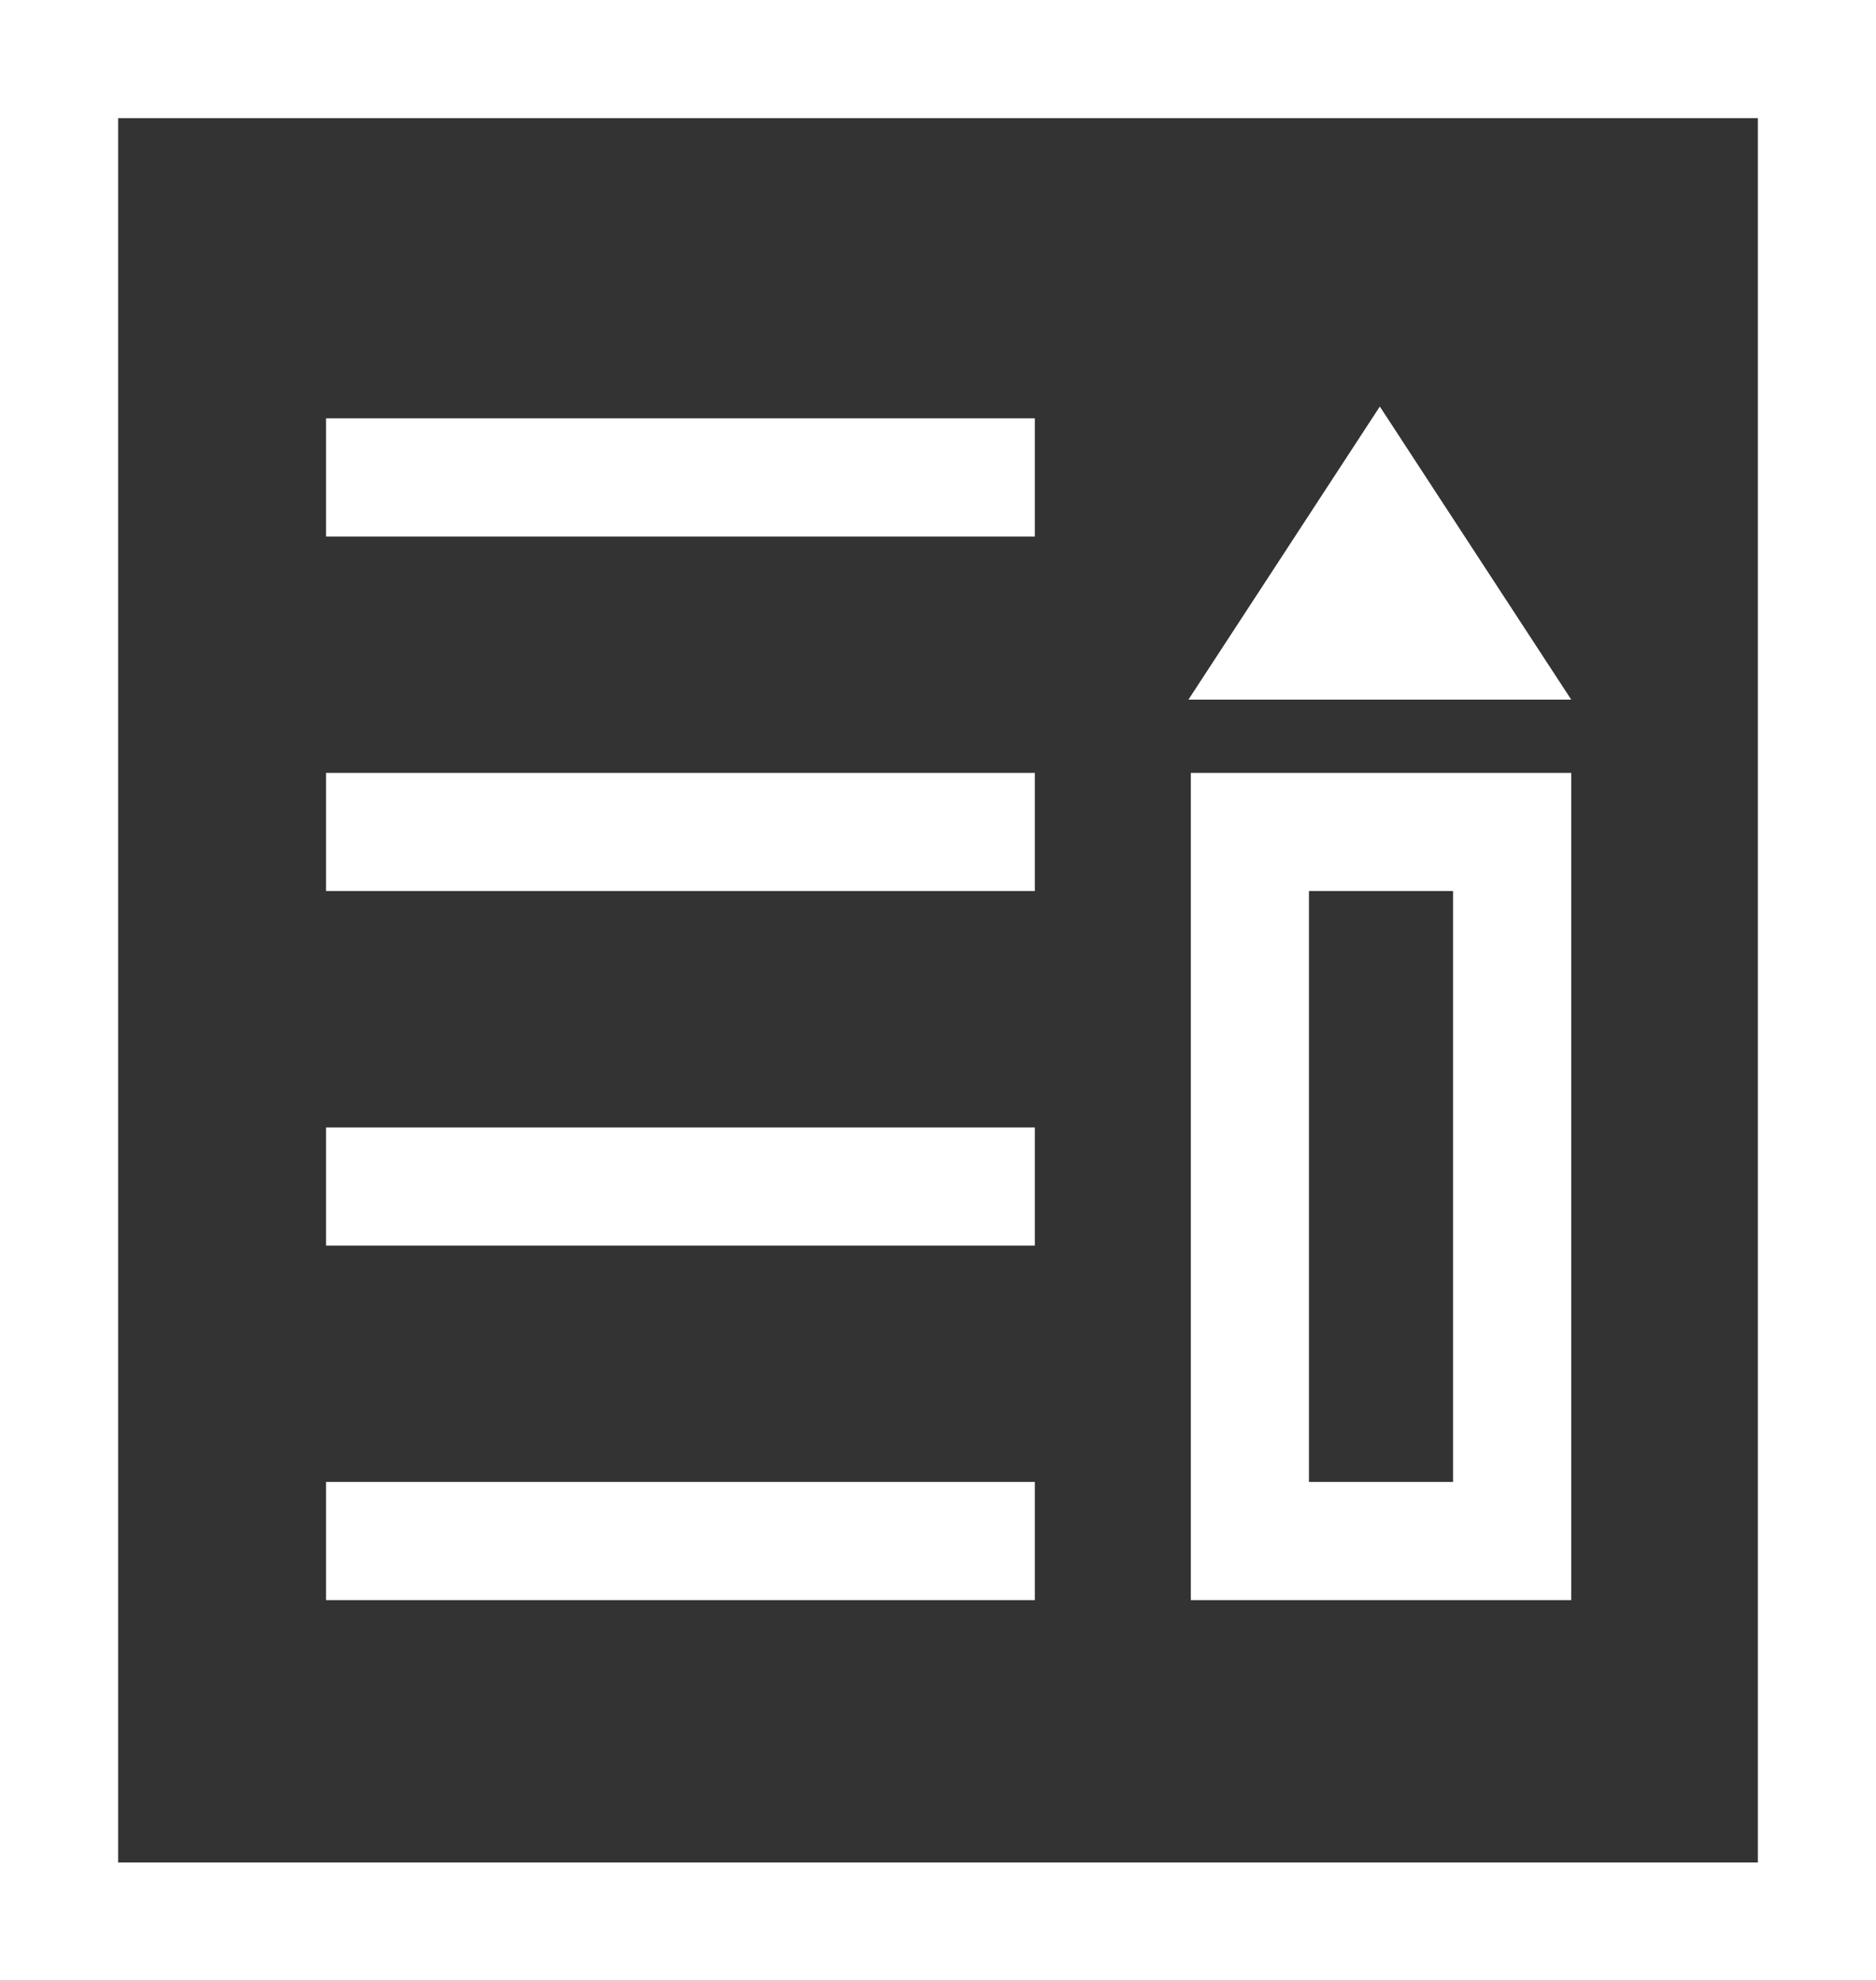
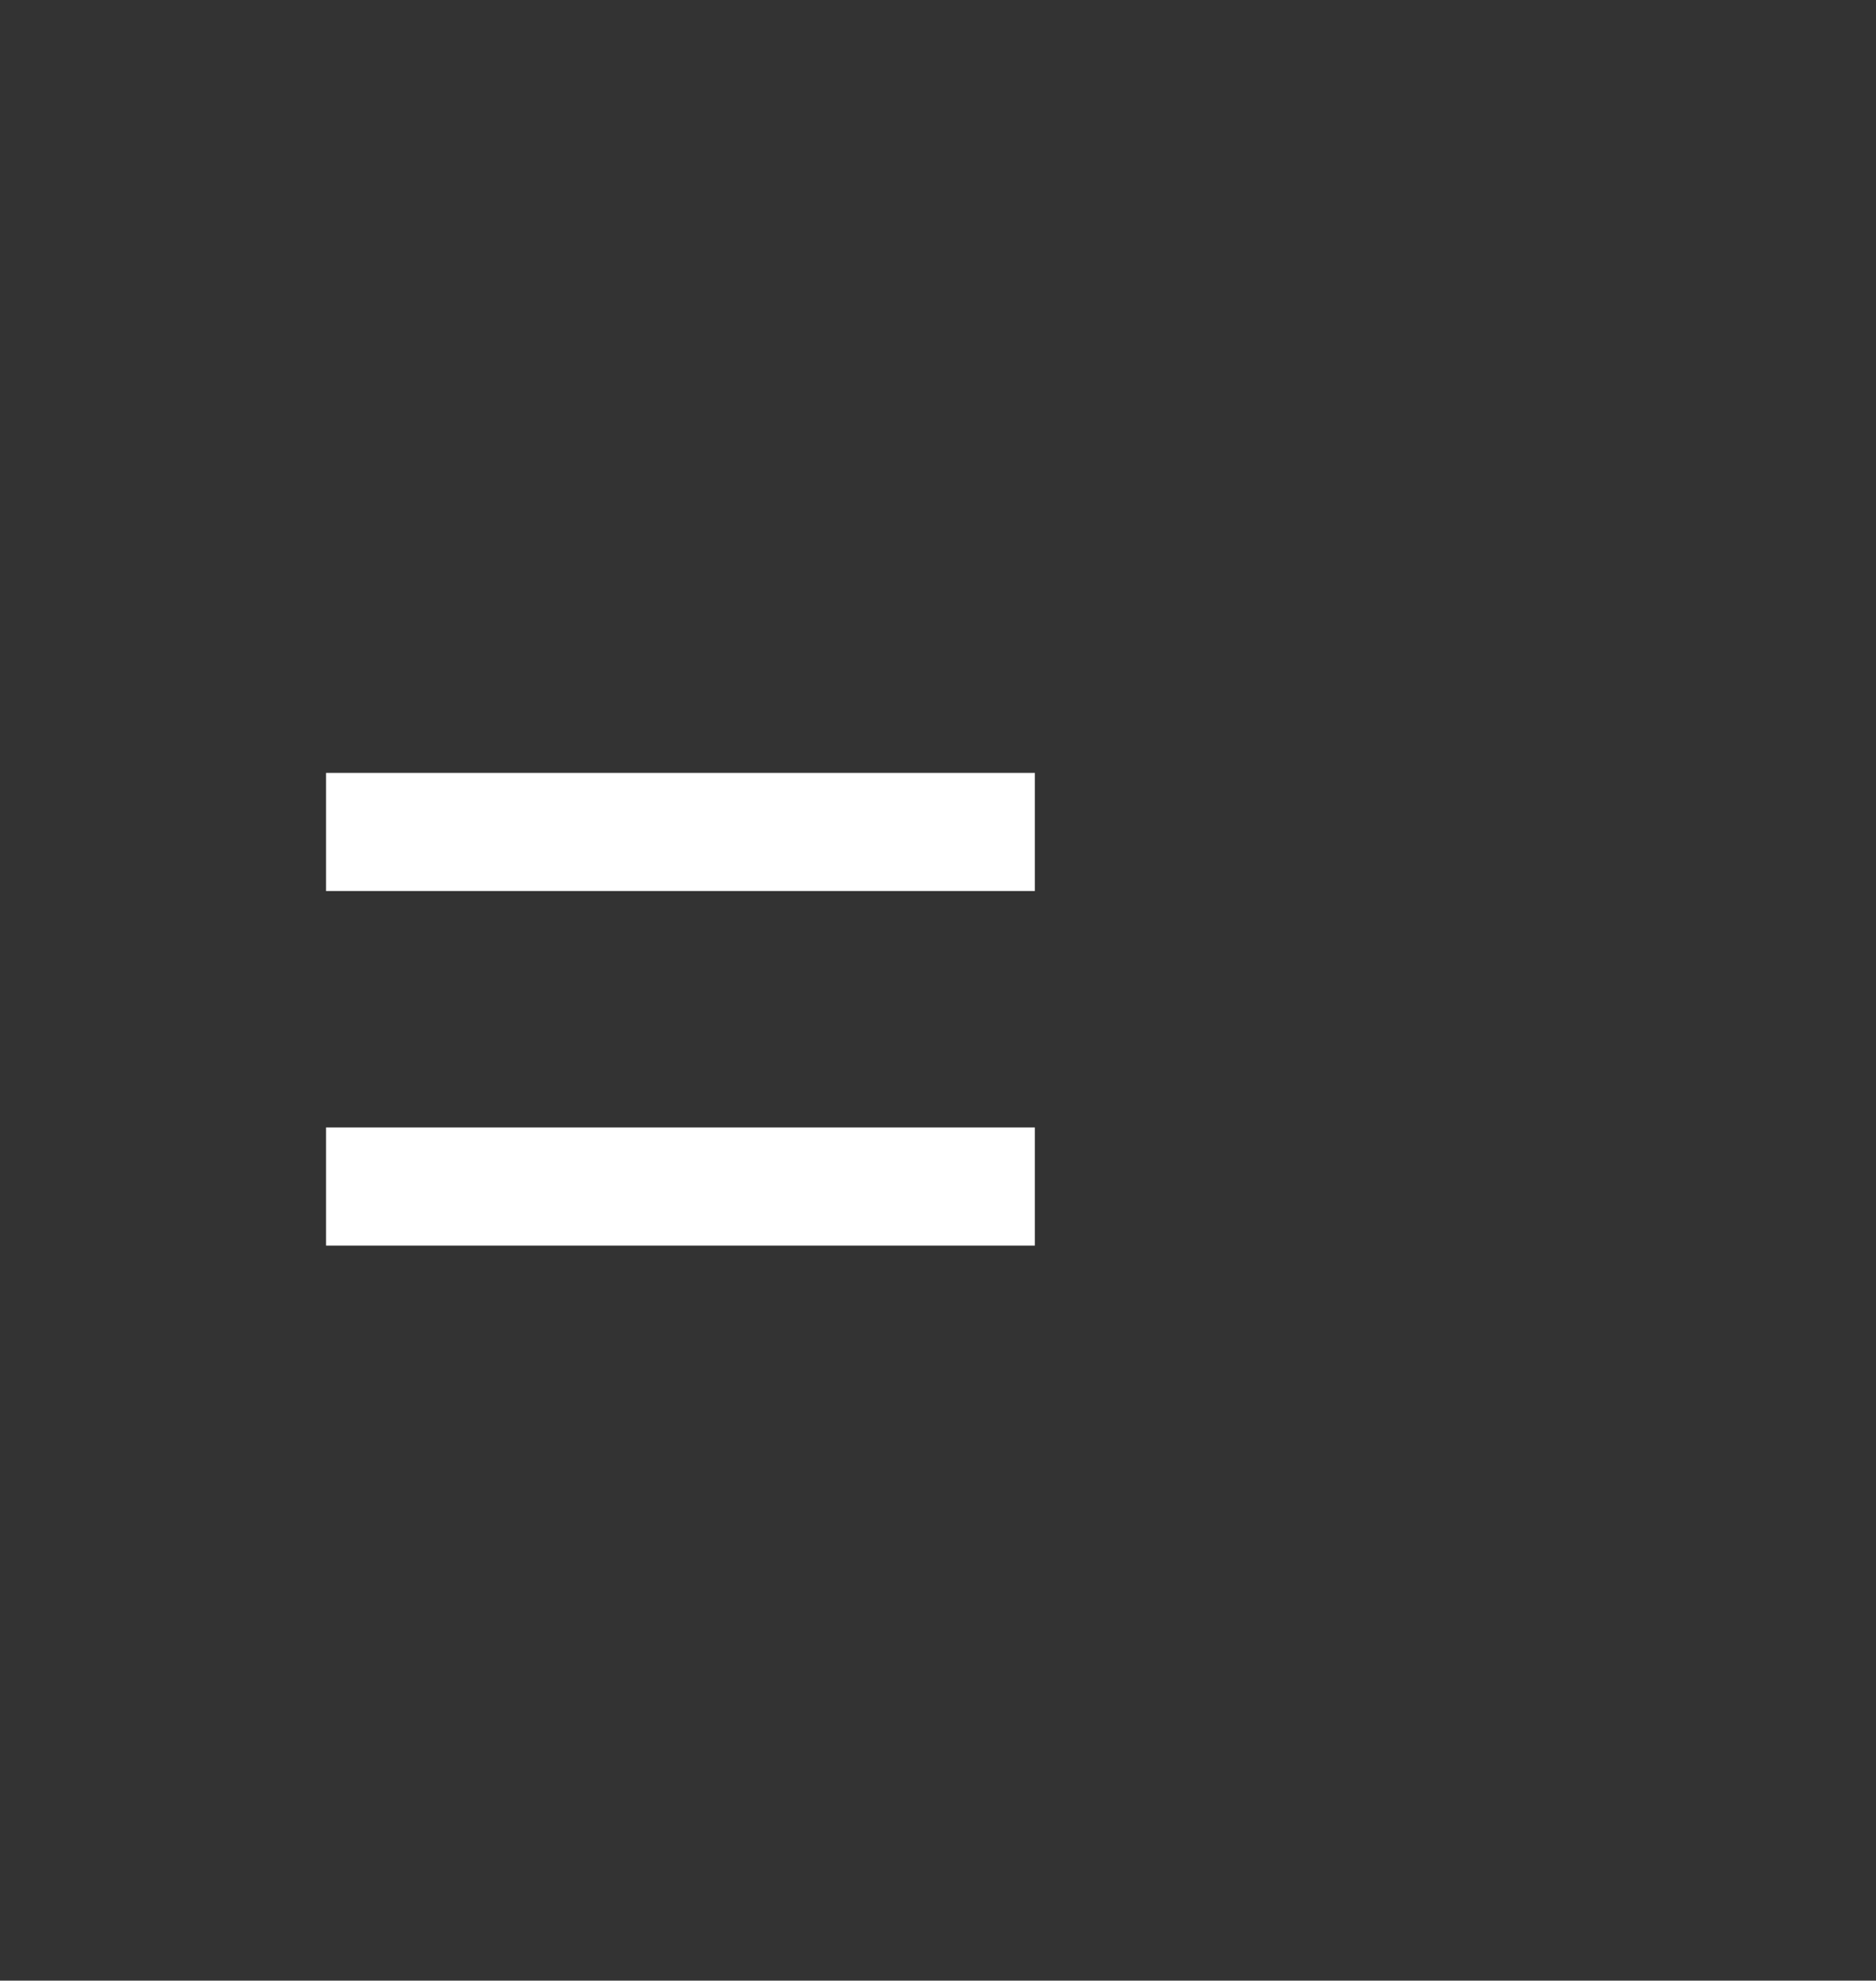
<svg xmlns="http://www.w3.org/2000/svg" version="1.1" id="Capa_1" x="0px" y="0px" viewBox="0 0 79.4 83.8" style="enable-background:new 0 0 79.4 83.8;" xml:space="preserve">
  <rect x="0" y="0" width="79.4" height="83.8" fill="#333333" stroke="none" />
  <style type="text/css">
	.st0{fill:#FFFFFF;}
</style>
  <g>
    <g>
-       <polygon class="st0" points="58.4,17.2 50.3,29.6 66.5,29.6   " />
-     </g>
-     <path class="st0" d="M79.4,83.8H0V0h79.4V83.8z M5,78.8h69.4V5H5V78.8z" />
-     <rect x="13.8" y="17.7" class="st0" width="30" height="5" />
+       </g>
    <rect x="13.8" y="32.7" class="st0" width="30" height="5" />
    <rect x="13.8" y="47.7" class="st0" width="30" height="5" />
-     <rect x="13.8" y="62.7" class="st0" width="30" height="5" />
-     <path class="st0" d="M66.4,67.7H50.4v-35h16.1V67.7z M55.4,62.7h6.1v-25h-6.1V62.7z" />
  </g>
</svg>